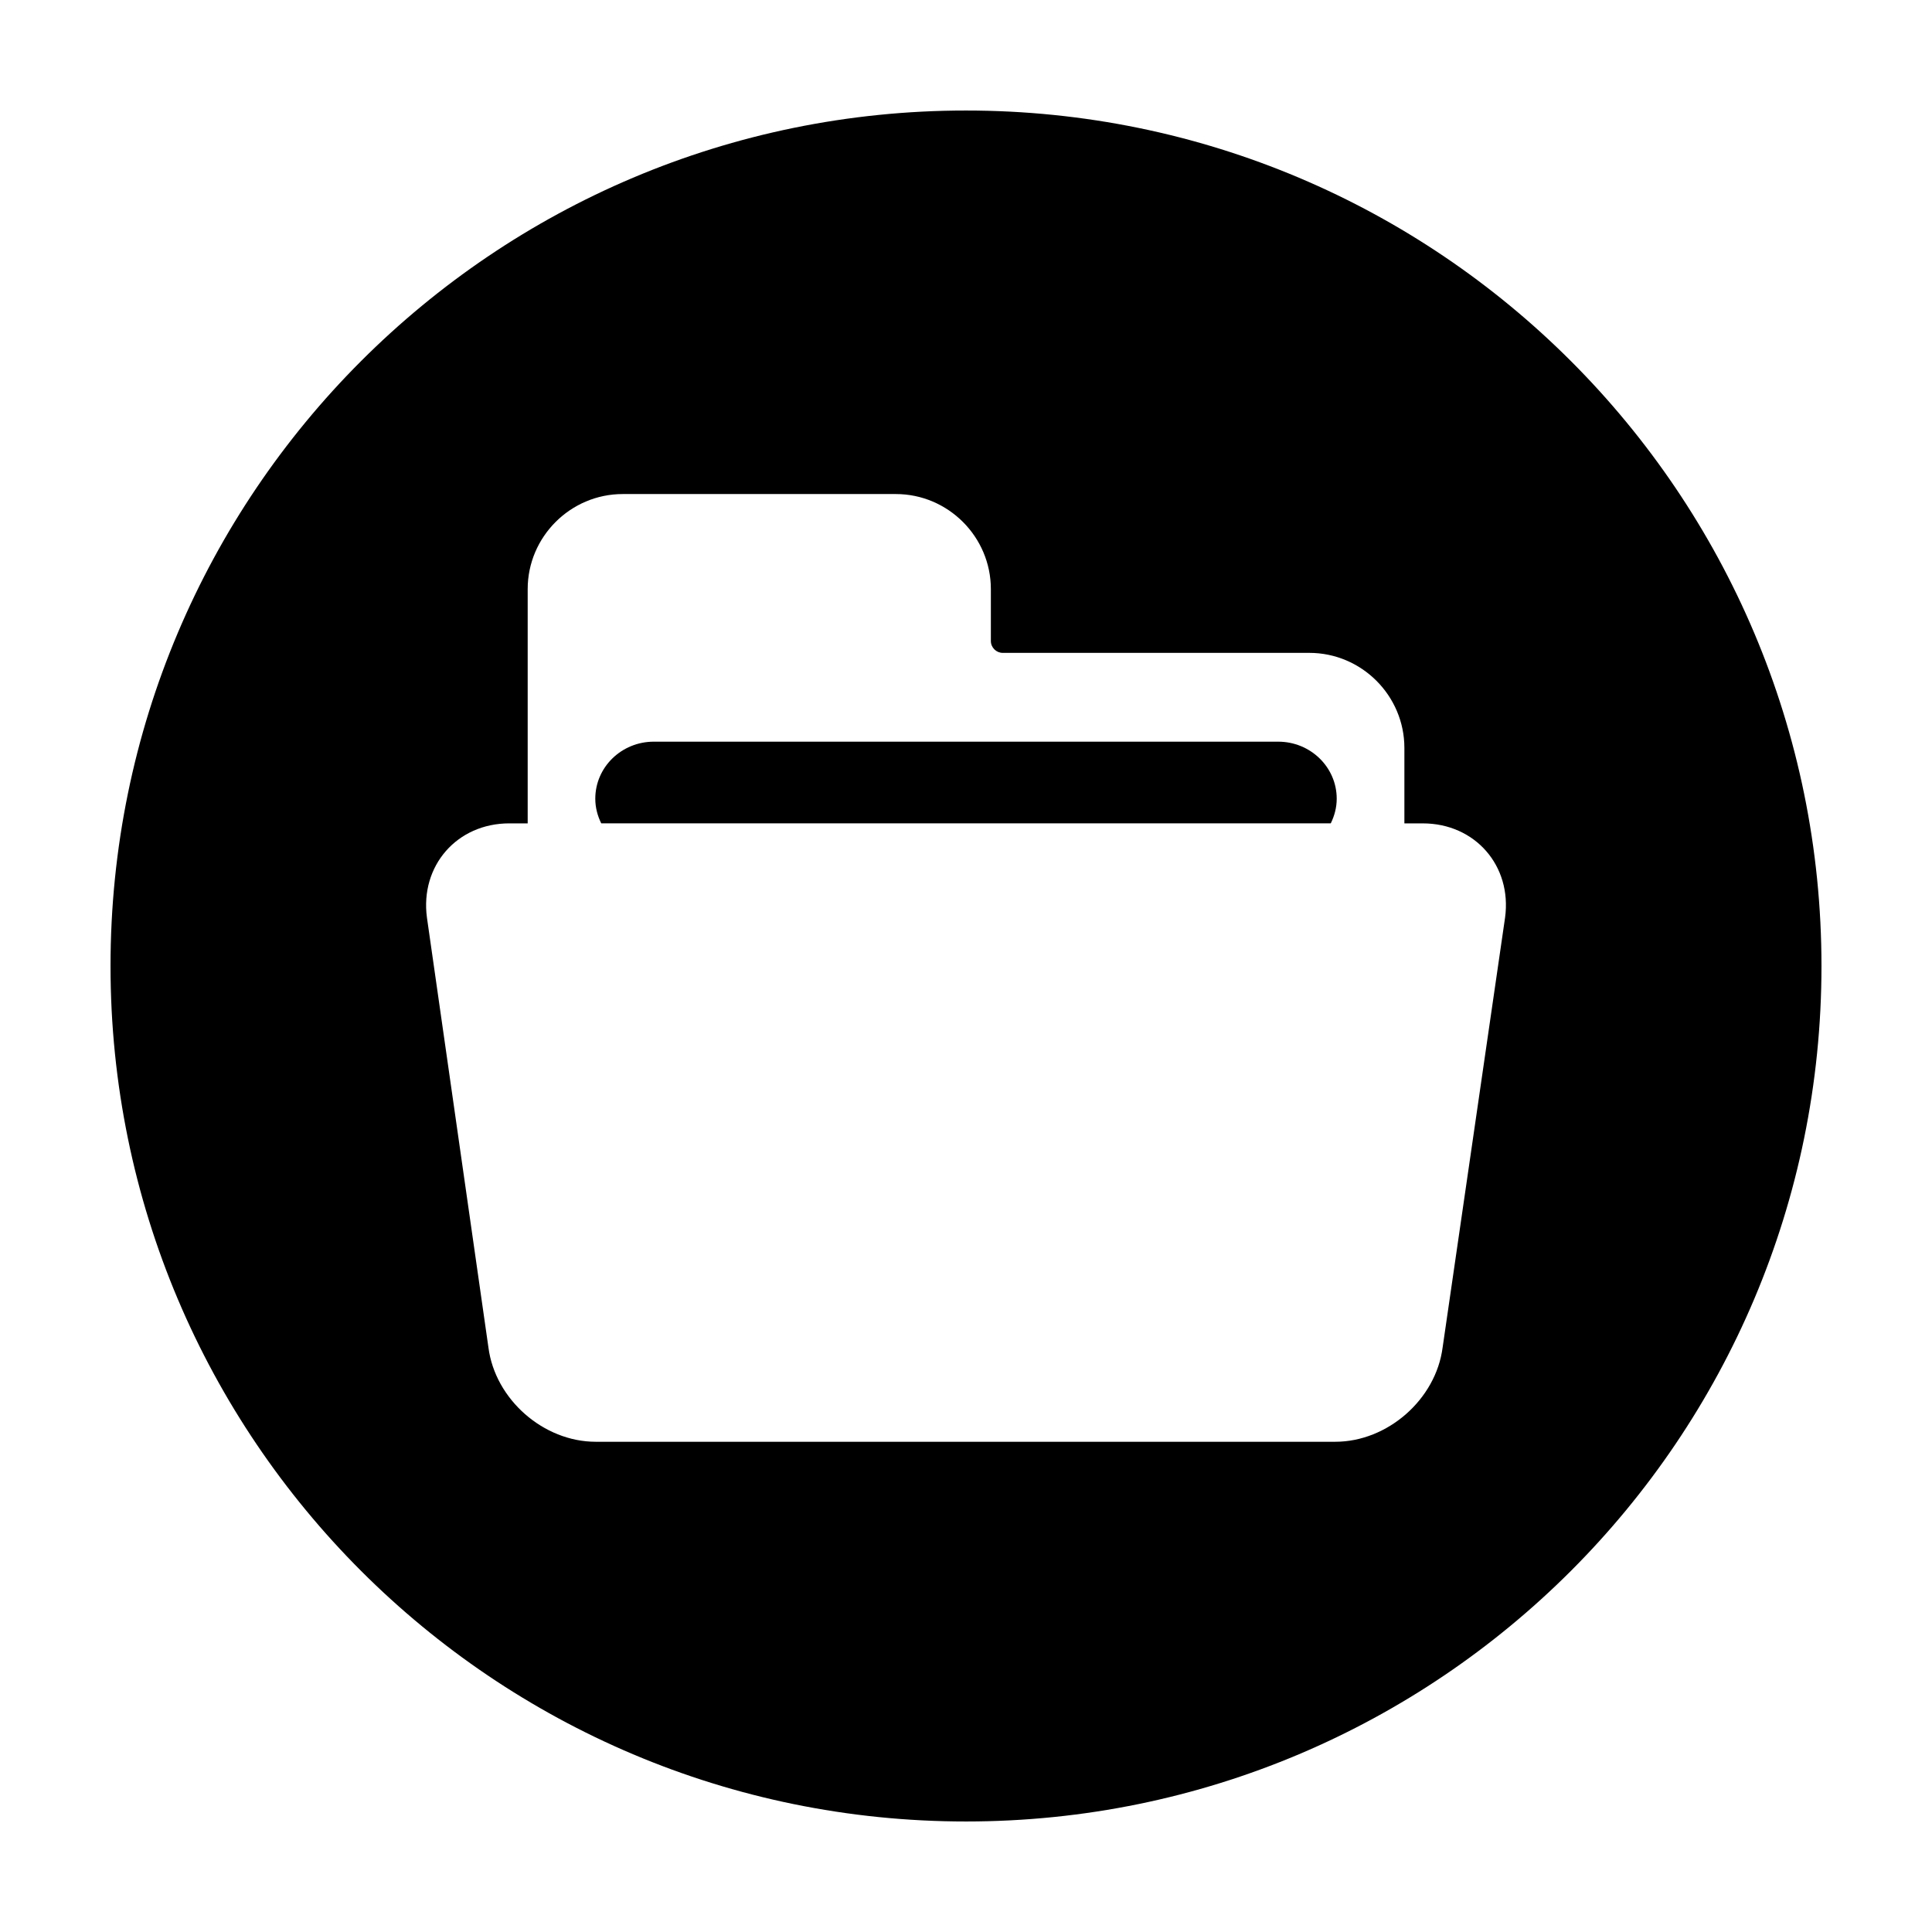
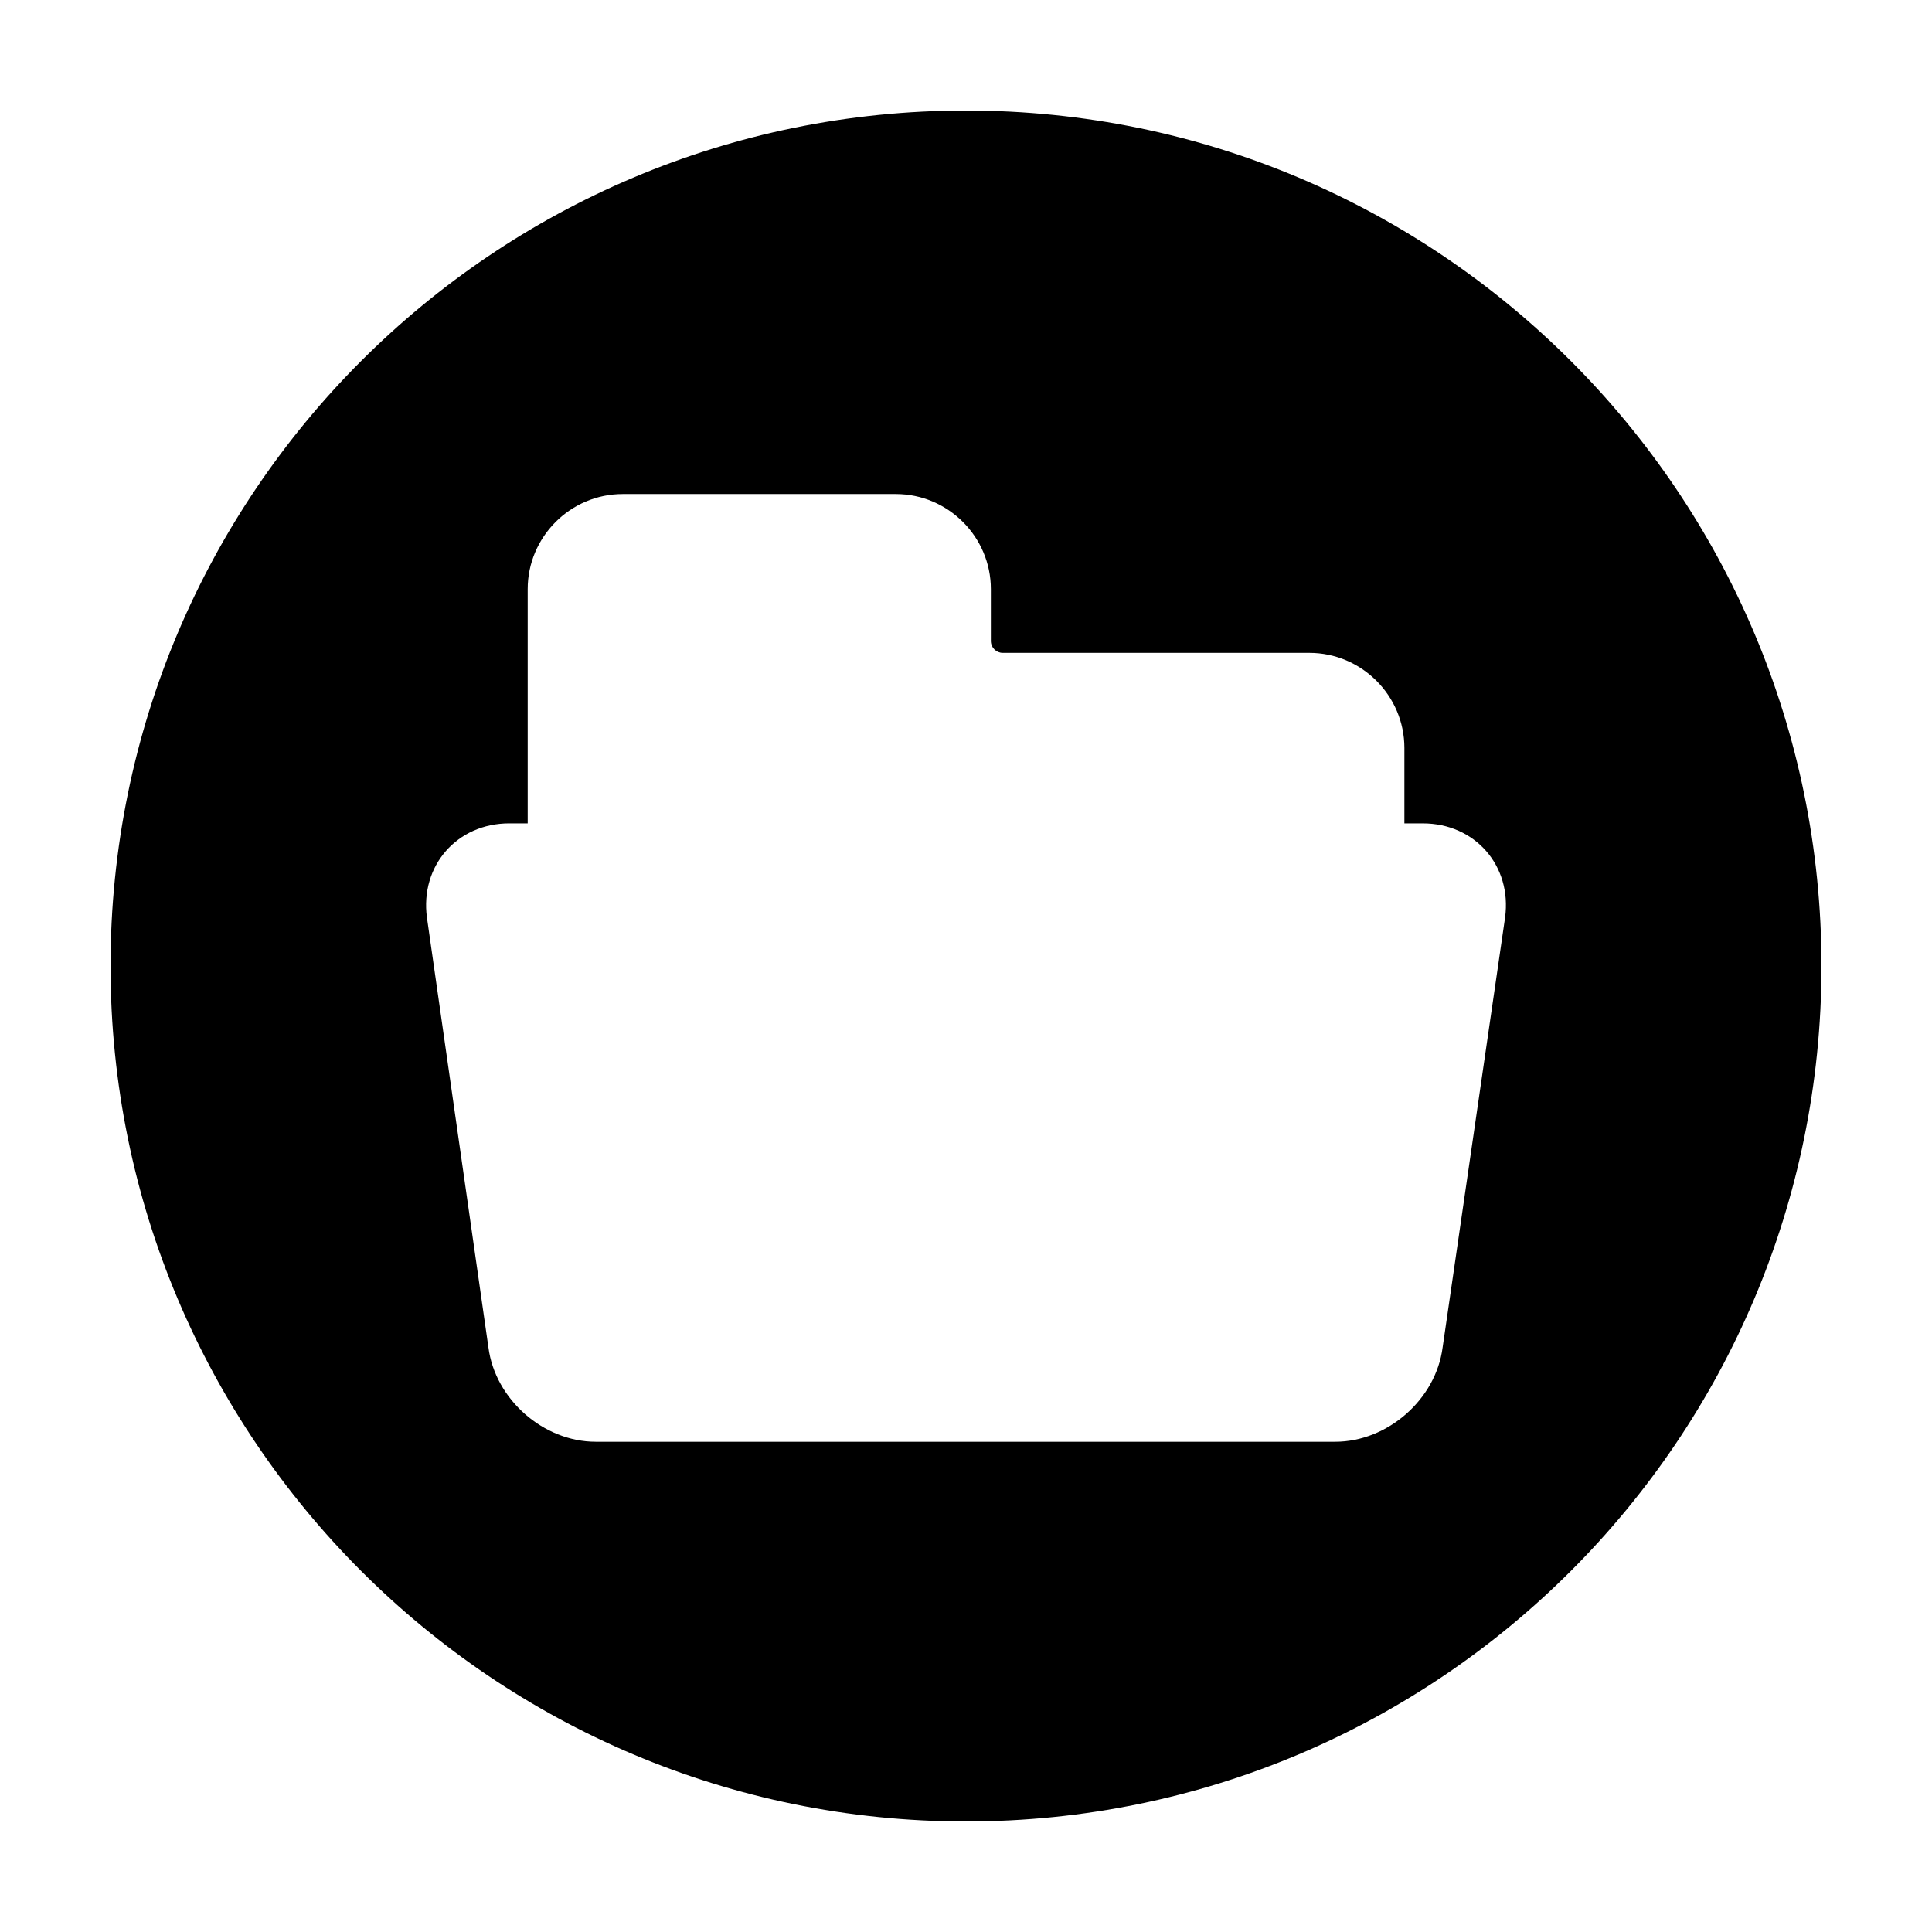
<svg xmlns="http://www.w3.org/2000/svg" fill="#000000" width="800px" height="800px" version="1.1" viewBox="144 144 512 512">
  <g>
-     <path d="m482.73 340.55h-165.46c-8.57 0-15.512 6.766-15.512 15.113 0 2.352 0.598 4.551 1.578 6.535h193.33c0.977-1.984 1.578-4.18 1.578-6.535 0-8.348-6.941-15.113-15.512-15.113z" />
    <path d="m400 173.29c-125.22 0-226.71 101.5-226.71 226.71 0 125.21 101.5 226.71 226.71 226.71s226.71-101.51 226.71-226.71c-0.004-125.22-101.5-226.71-226.71-226.71zm142.86 213.88-16.551 113.93c-1.785 13.75-14.59 24.984-28.445 24.984h-195.99c-13.855 0-26.648-11.234-28.434-24.984l-16.297-113.93c-1.848-13.734 7.969-24.969 21.824-24.969h4.875v-62.09c0-13.844 11.332-25.184 25.191-25.184h72.371c13.855 0 25.184 11.34 25.184 25.184v13.758c0 1.734 1.422 3.148 3.148 3.148h81.25c13.855 0 25.191 11.336 25.191 25.191v19.996h4.871c13.852-0.004 23.676 11.234 21.812 24.965z" />
  </g>
</svg>